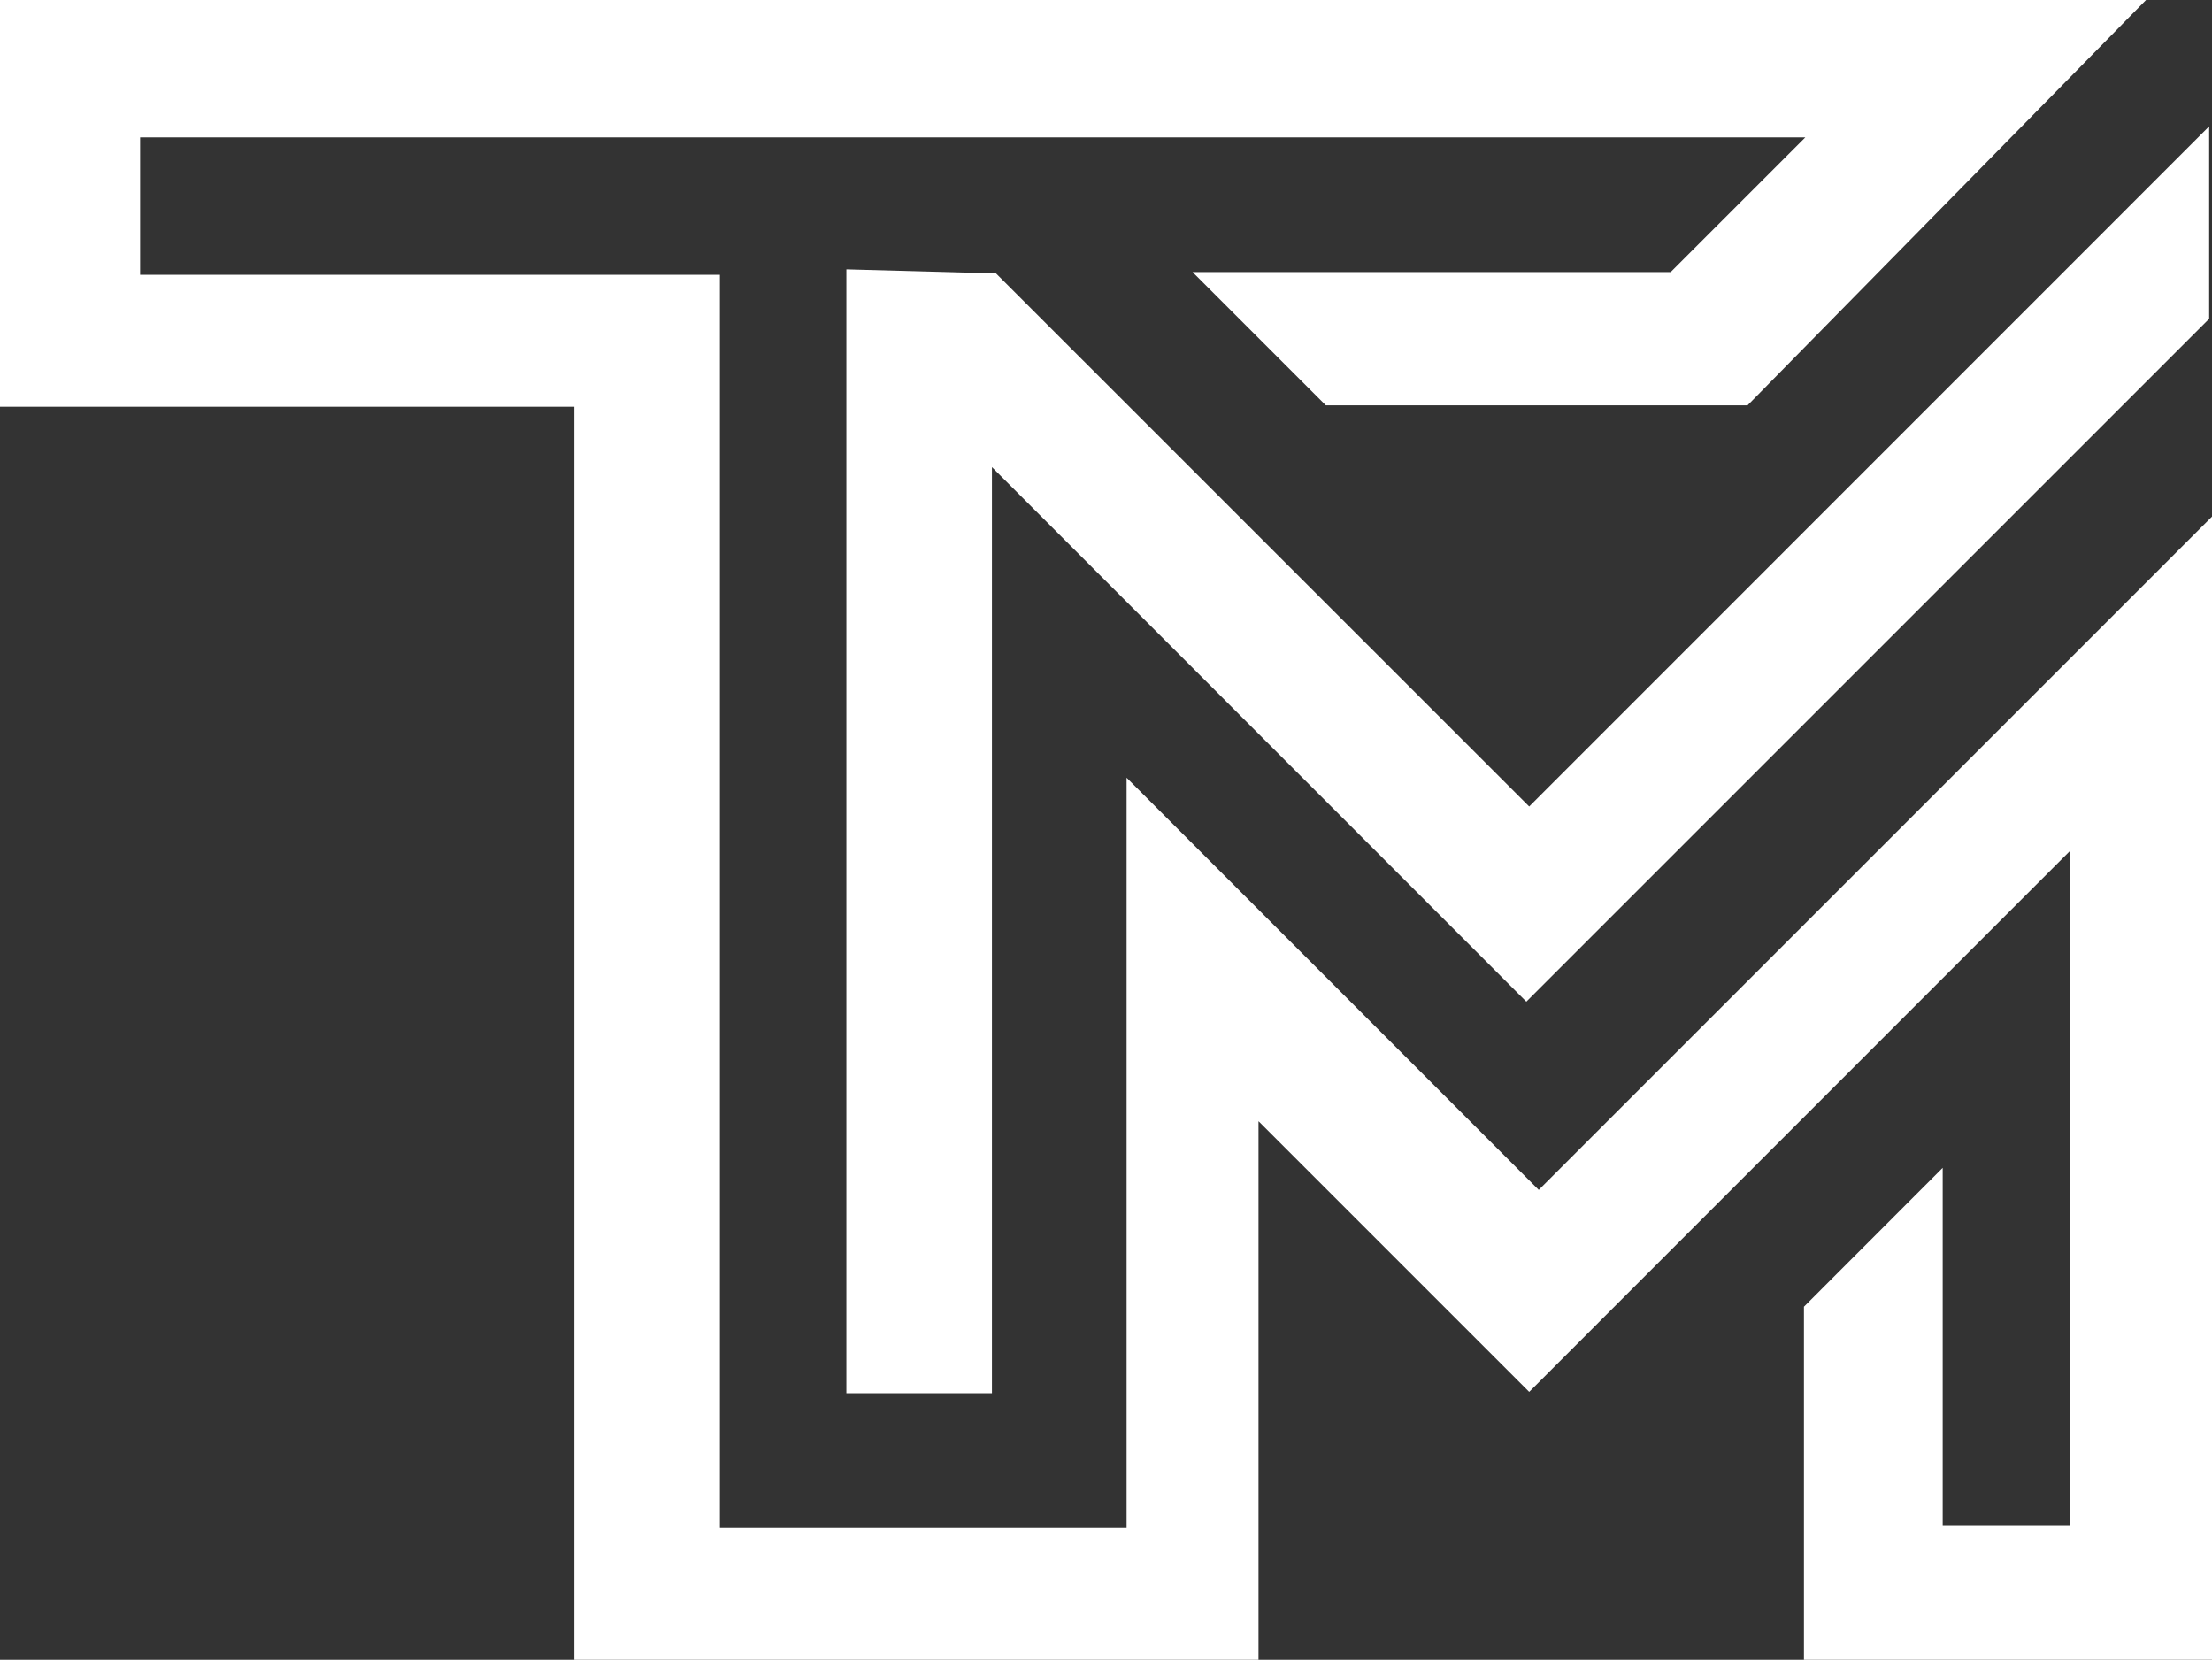
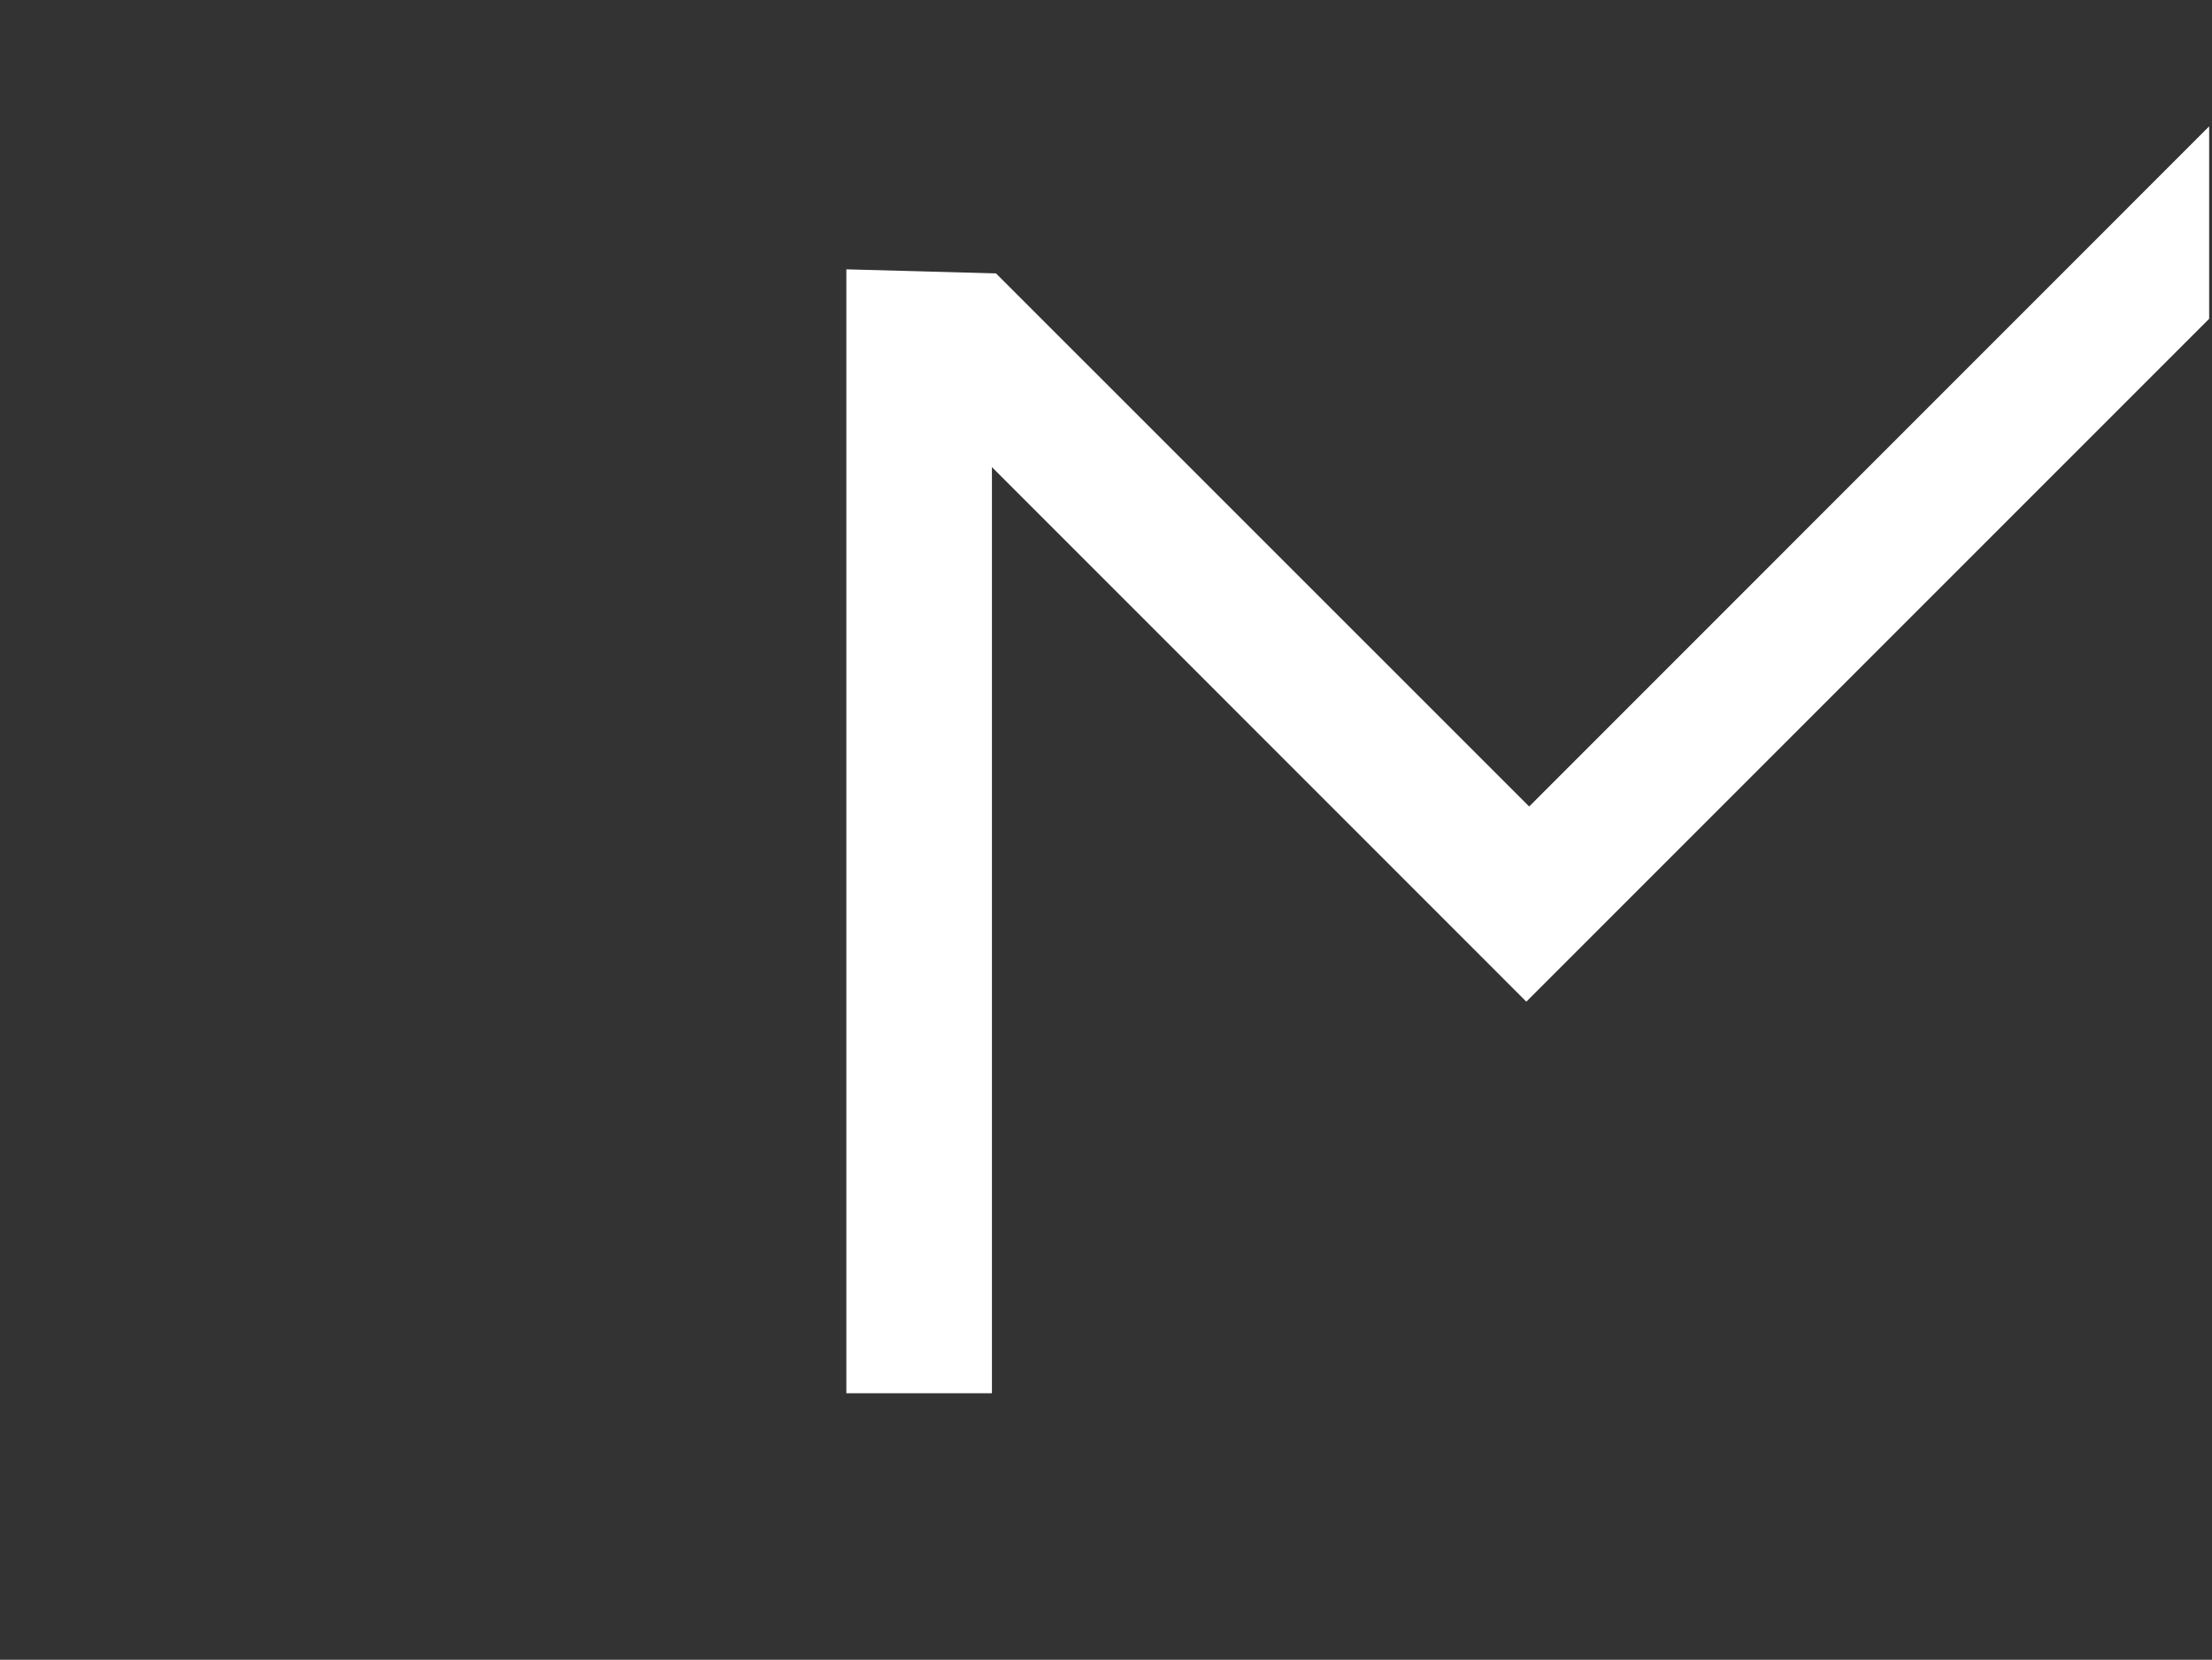
<svg xmlns="http://www.w3.org/2000/svg" id="a" viewBox="0 0 194.5 145.93">
  <rect x="0" y="0" width="194.5" height="145.93" fill="#333333" stroke="none" />
-   <polygon points="188.7 0 0 0 0 35.76 50.5 35.76 50.5 145.93 110.66 145.93 110.66 98.58 134.46 122.38 182.05 74.78 182.05 134.09 170.82 134.09 170.82 102.68 158.62 114.89 158.62 145.93 194.5 145.93 194.5 45.42 135.3 104.62 99.06 68.38 99.06 134.34 63.3 134.34 63.3 24.16 12.32 24.16 12.32 12.08 158.74 12.08 146.9 23.92 104.86 23.92 116.58 35.64 153.66 35.64 188.7 0" fill="#fff" />
  <polygon points="74.42 23.68 74.42 122.5 87.22 122.5 87.22 41.07 134.21 88.07 194.25 28.03 194.25 11.11 134.46 70.91 87.58 24.04 74.42 23.68" fill="#fff" />
</svg>